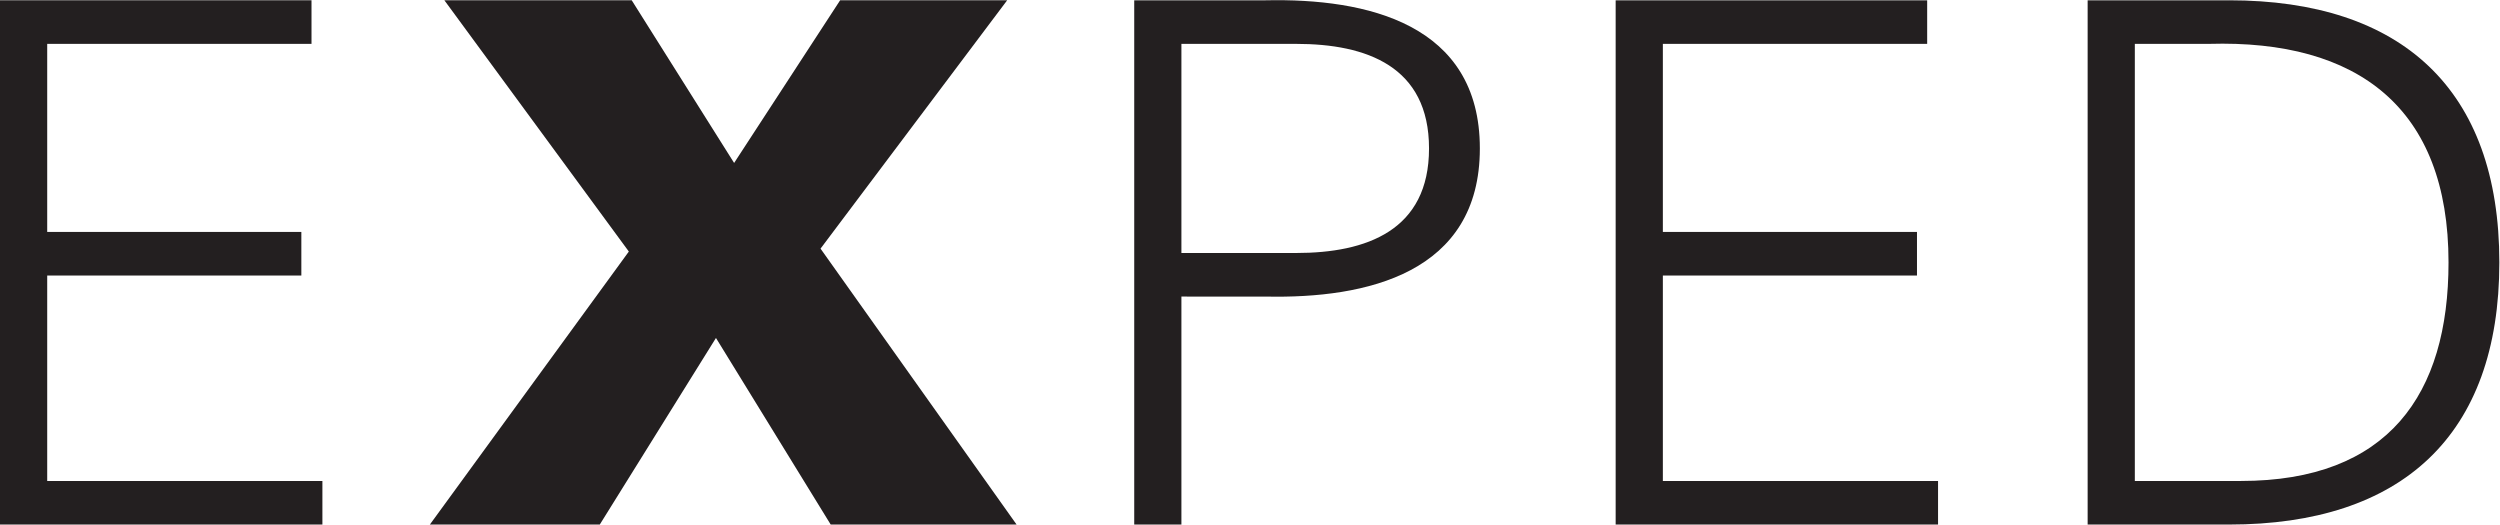
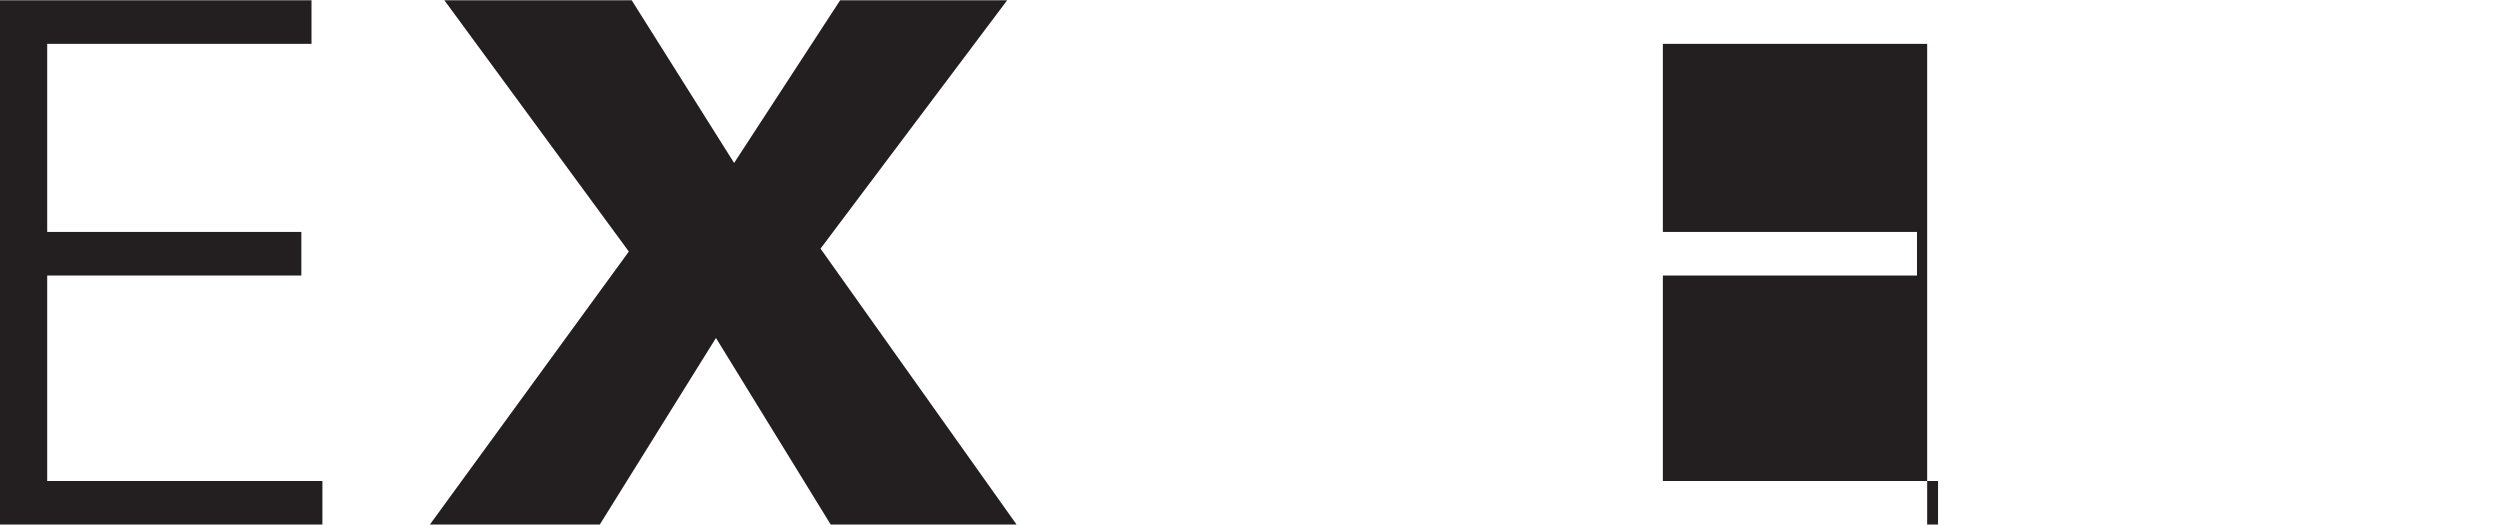
<svg xmlns="http://www.w3.org/2000/svg" viewBox="0 0 261.56 54.88" height="54.88" width="261.56" xml:space="preserve" id="svg2" version="1.1">
  <defs id="defs6" />
  <g transform="matrix(1.333,0,0,-1.333,0,54.88)" id="g10">
    <g transform="scale(0.1)" id="g12">
      <path id="path14" style="fill:#231f20;fill-opacity:1;fill-rule:nonzero;stroke:none" d="M 0,0 V 411.469 H 244.496 V 377.27 H 37.051 V 229.668 H 236.52 V 195.469 H 37.051 V 34.199 H 253.047 V 0 H 0" />
      <path id="path16" style="fill:#231f20;fill-opacity:1;fill-rule:nonzero;stroke:none" d="M 561.941,146.445 470.754,0 H 337.398 L 493.551,214.273 348.785,411.469 h 147.043 l 80.367,-127.664 83.2,127.664 H 790.492 L 644.016,216.566 797.895,0 H 651.992 l -90.051,146.445" />
-       <path id="path18" style="fill:#231f20;fill-opacity:1;fill-rule:nonzero;stroke:none" d="m 927.262,213.133 h 90.048 c 55.28,0 104.3,17.695 104.3,82.07 0,64.426 -49.02,82.067 -104.3,82.067 H 927.262 Z M 890.227,0 v 411.469 h 103.148 c 79.215,1.703 168.125,-18.239 168.125,-116.266 0,-98.008 -88.91,-117.969 -168.125,-116.269 H 927.262 V 0 h -37.035" />
-       <path id="path20" style="fill:#231f20;fill-opacity:1;fill-rule:nonzero;stroke:none" d="m 1268.09,0 v 411.469 h 244.5 V 377.27 H 1305.14 V 229.668 H 1504.6 V 195.469 H 1305.14 V 34.199 h 215.99 V 0 h -253.04" />
-       <path id="path22" style="fill:#231f20;fill-opacity:1;fill-rule:nonzero;stroke:none" d="m 1758.78,34.199 c 115.7,0 163.01,67.805 163.01,171.531 0,121.403 -71.24,174.969 -188.07,171.54 h -58.14 V 34.199 Z m -9.11,377.27 c 135.08,0 212.01,-69.531 212.01,-205.739 C 1961.68,69.531 1884.75,0 1749.67,0 h -111.13 v 411.469 h 111.13" />
+       <path id="path20" style="fill:#231f20;fill-opacity:1;fill-rule:nonzero;stroke:none" d="m 1268.09,0 h 244.5 V 377.27 H 1305.14 V 229.668 H 1504.6 V 195.469 H 1305.14 V 34.199 h 215.99 V 0 h -253.04" />
    </g>
  </g>
</svg>